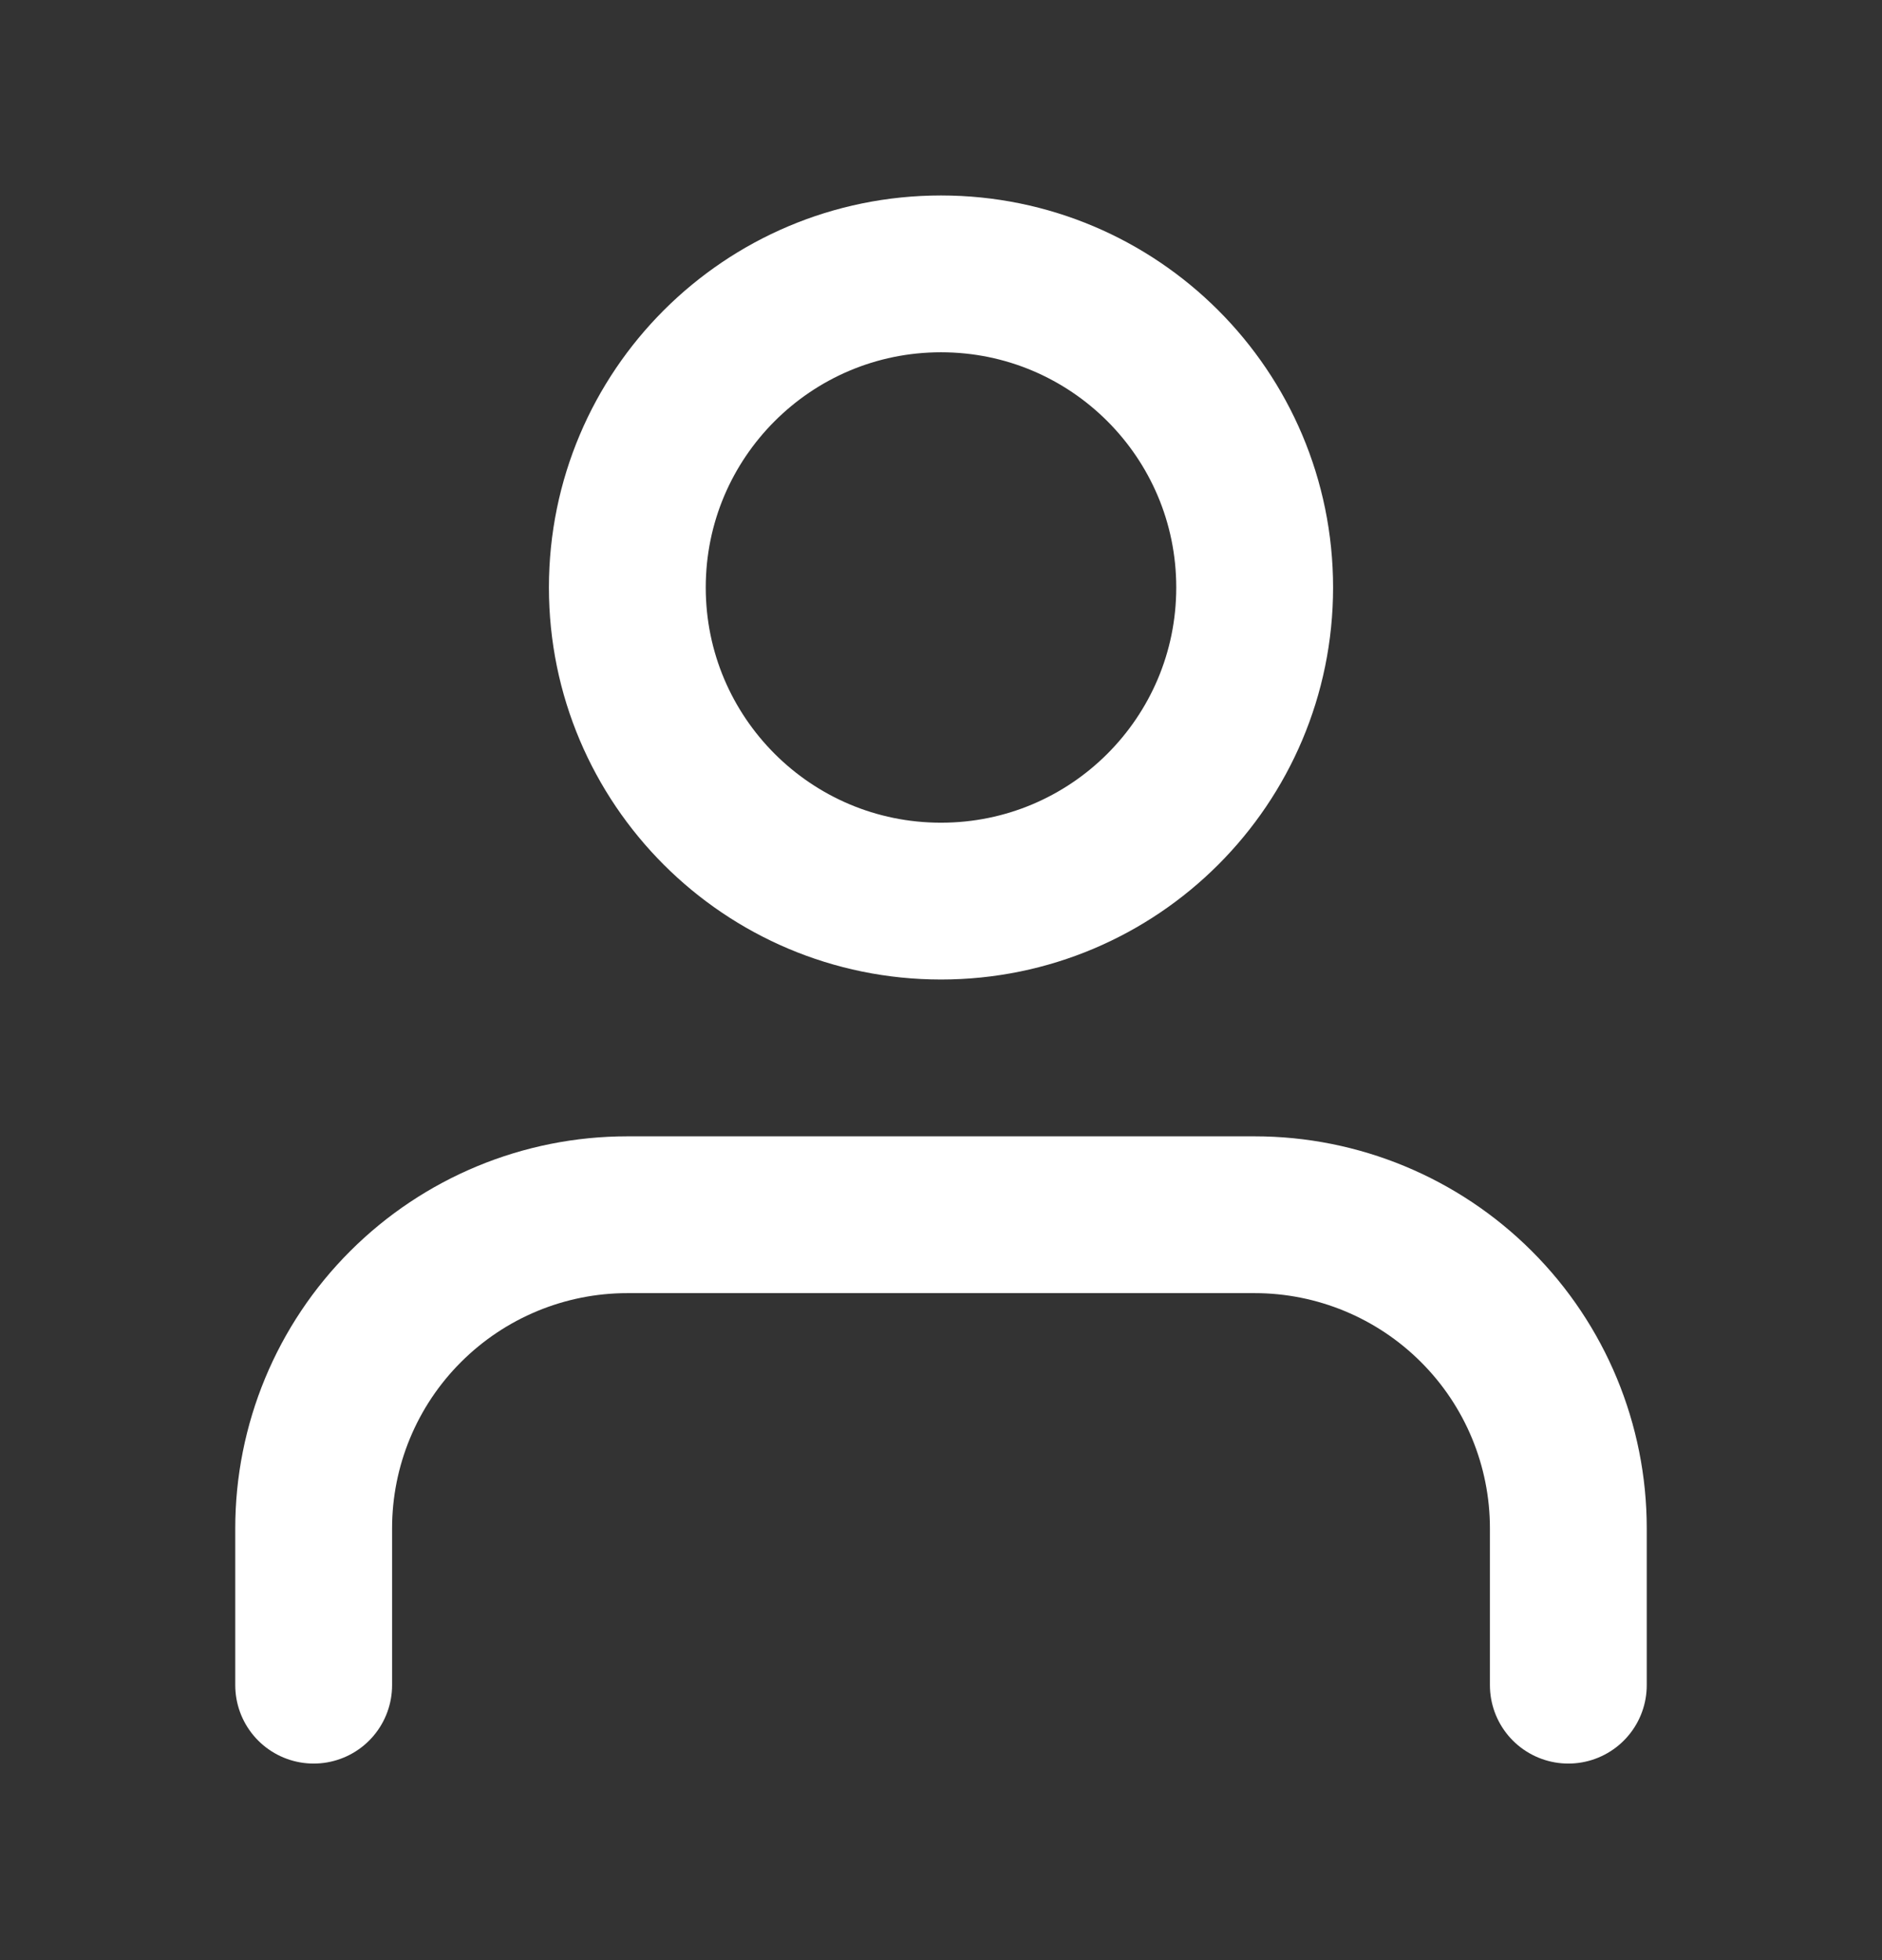
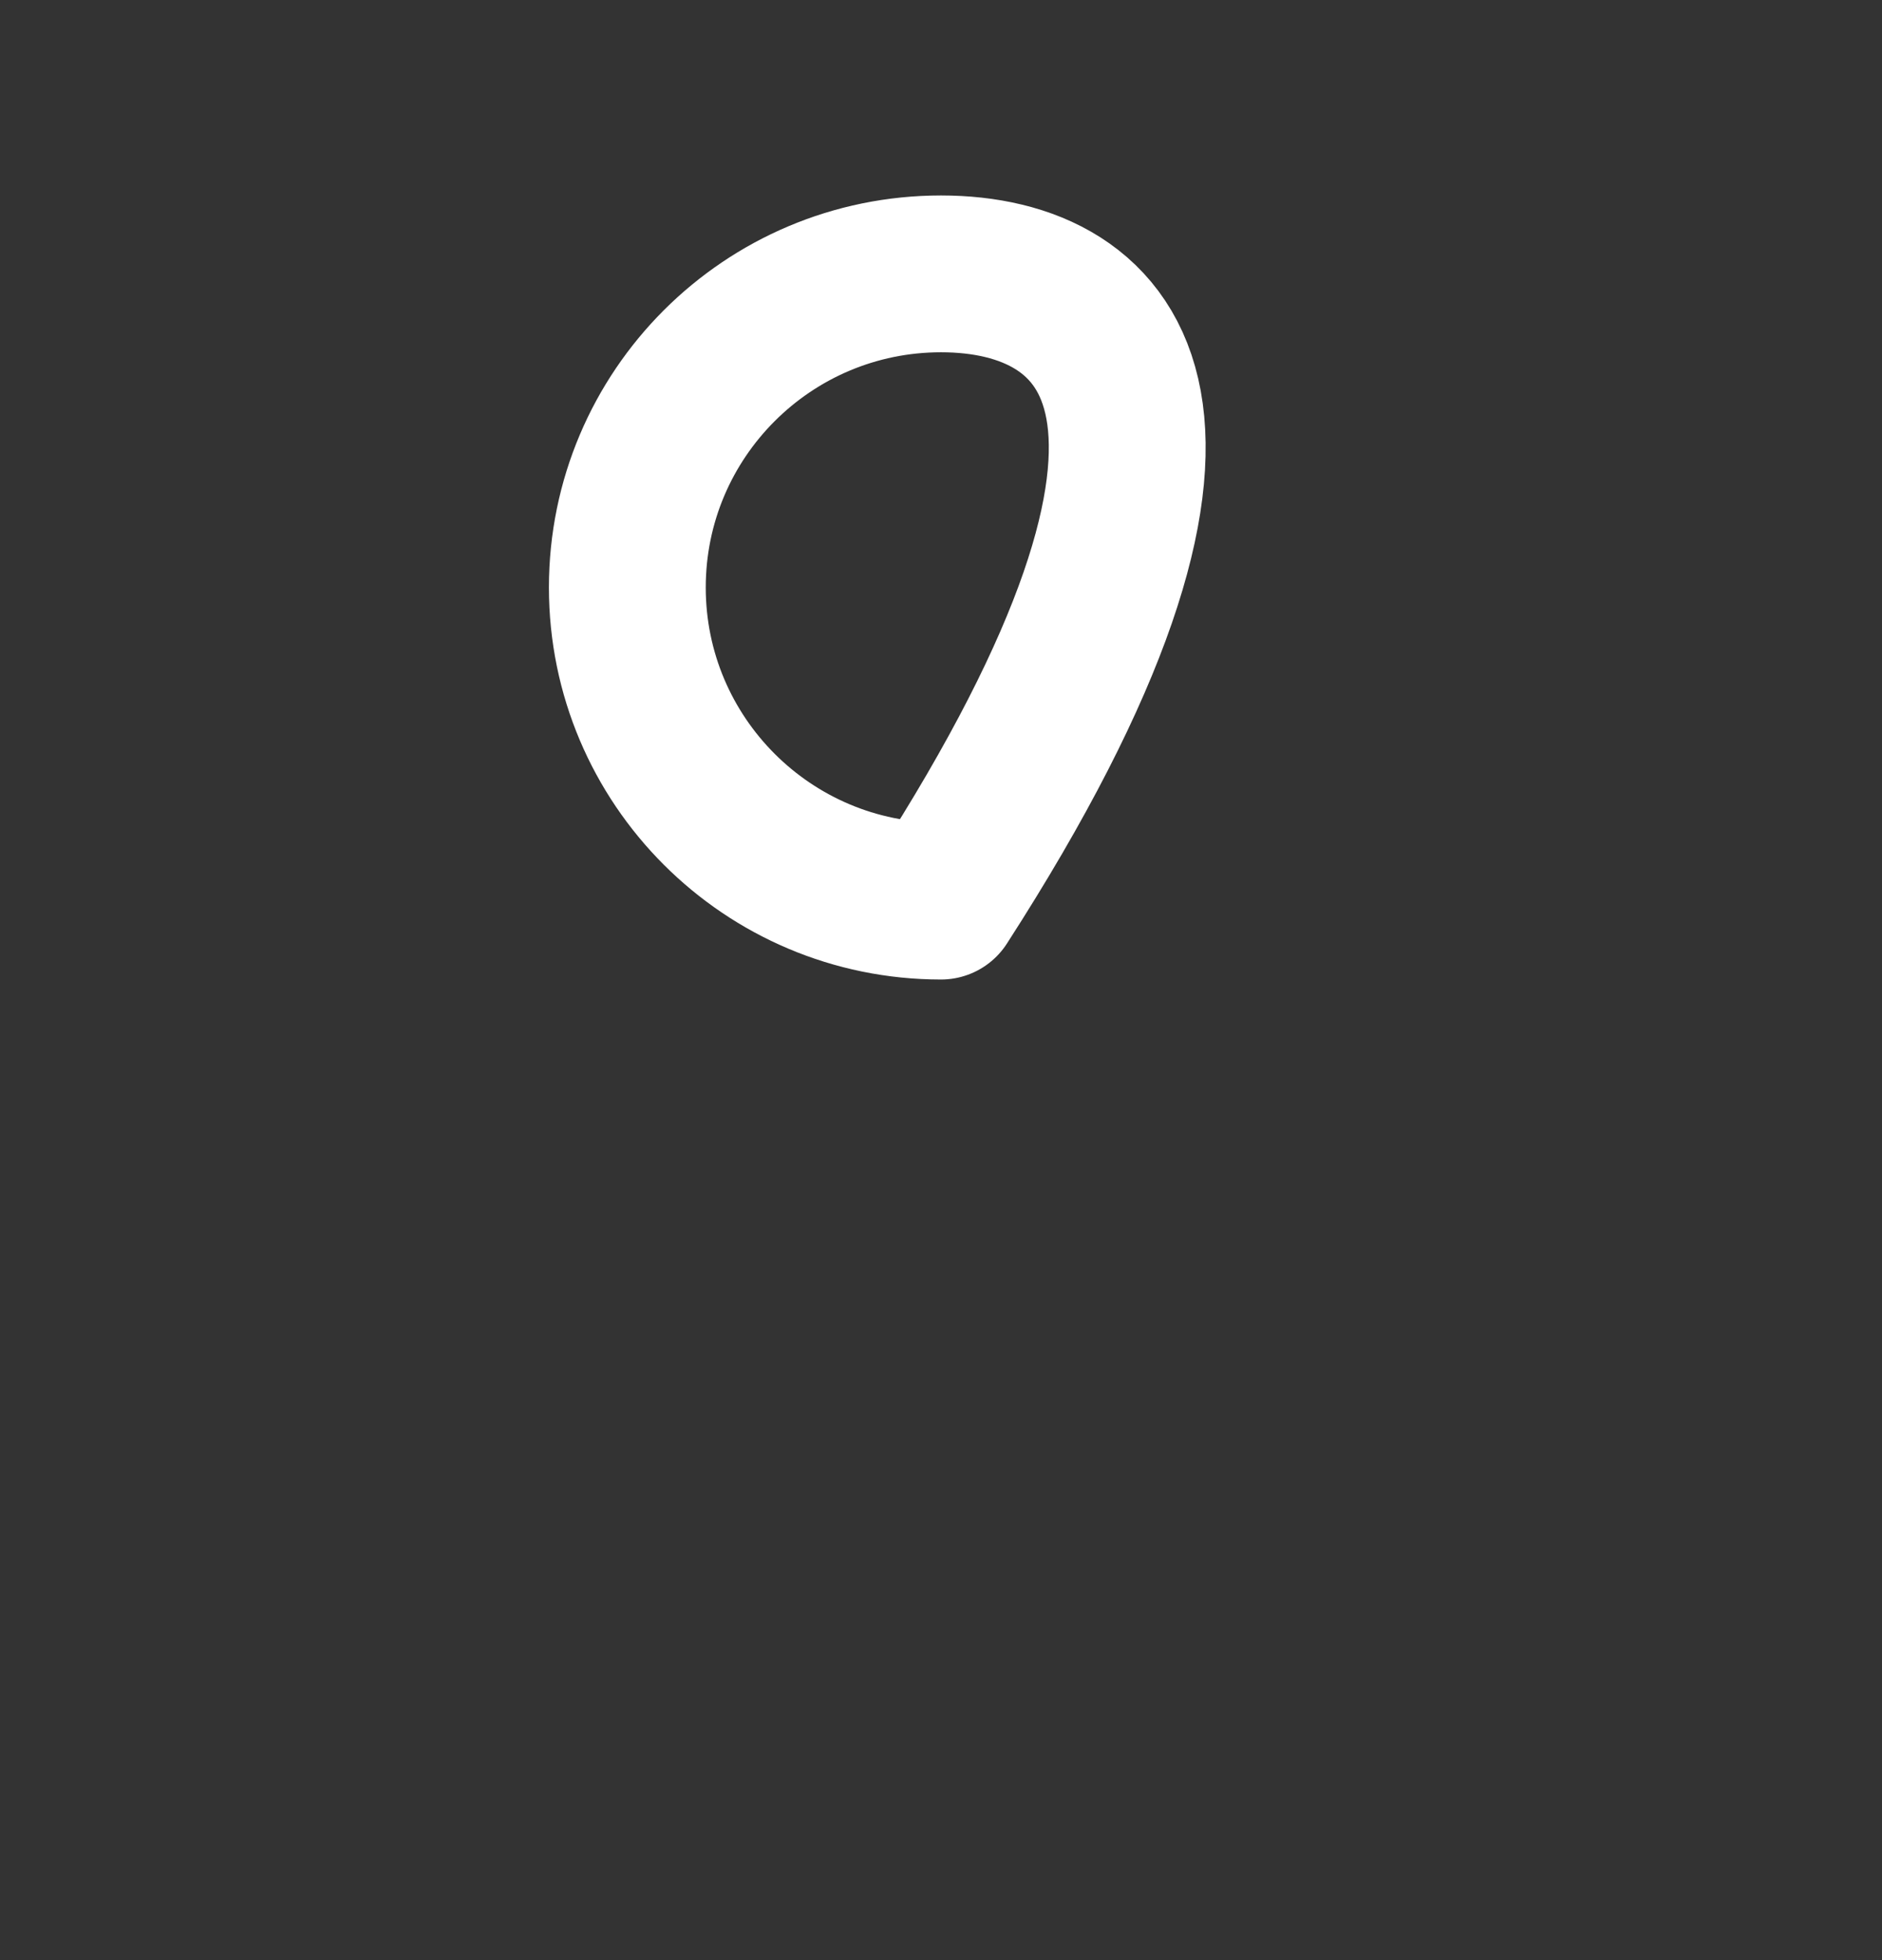
<svg xmlns="http://www.w3.org/2000/svg" width="24" height="25" viewBox="0 0 24 25" fill="none">
  <rect x="0" y="0" width="24" height="25" fill="#333333" stroke="none" />
-   <path d="M20 21.493V19.493C20 18.432 19.579 17.415 18.828 16.665C18.078 15.915 17.061 15.493 16 15.493H8C6.939 15.493 5.922 15.915 5.172 16.665C4.421 17.415 4 18.432 4 19.493V21.493" stroke="white" stroke-width="2" stroke-linecap="round" stroke-linejoin="round" />
-   <path d="M12 11.493C14.209 11.493 16 9.702 16 7.493C16 5.284 14.209 3.493 12 3.493C9.791 3.493 8 5.284 8 7.493C8 9.702 9.791 11.493 12 11.493Z" stroke="white" stroke-width="2" stroke-linecap="round" stroke-linejoin="round" />
+   <path d="M12 11.493C16 5.284 14.209 3.493 12 3.493C9.791 3.493 8 5.284 8 7.493C8 9.702 9.791 11.493 12 11.493Z" stroke="white" stroke-width="2" stroke-linecap="round" stroke-linejoin="round" />
</svg>